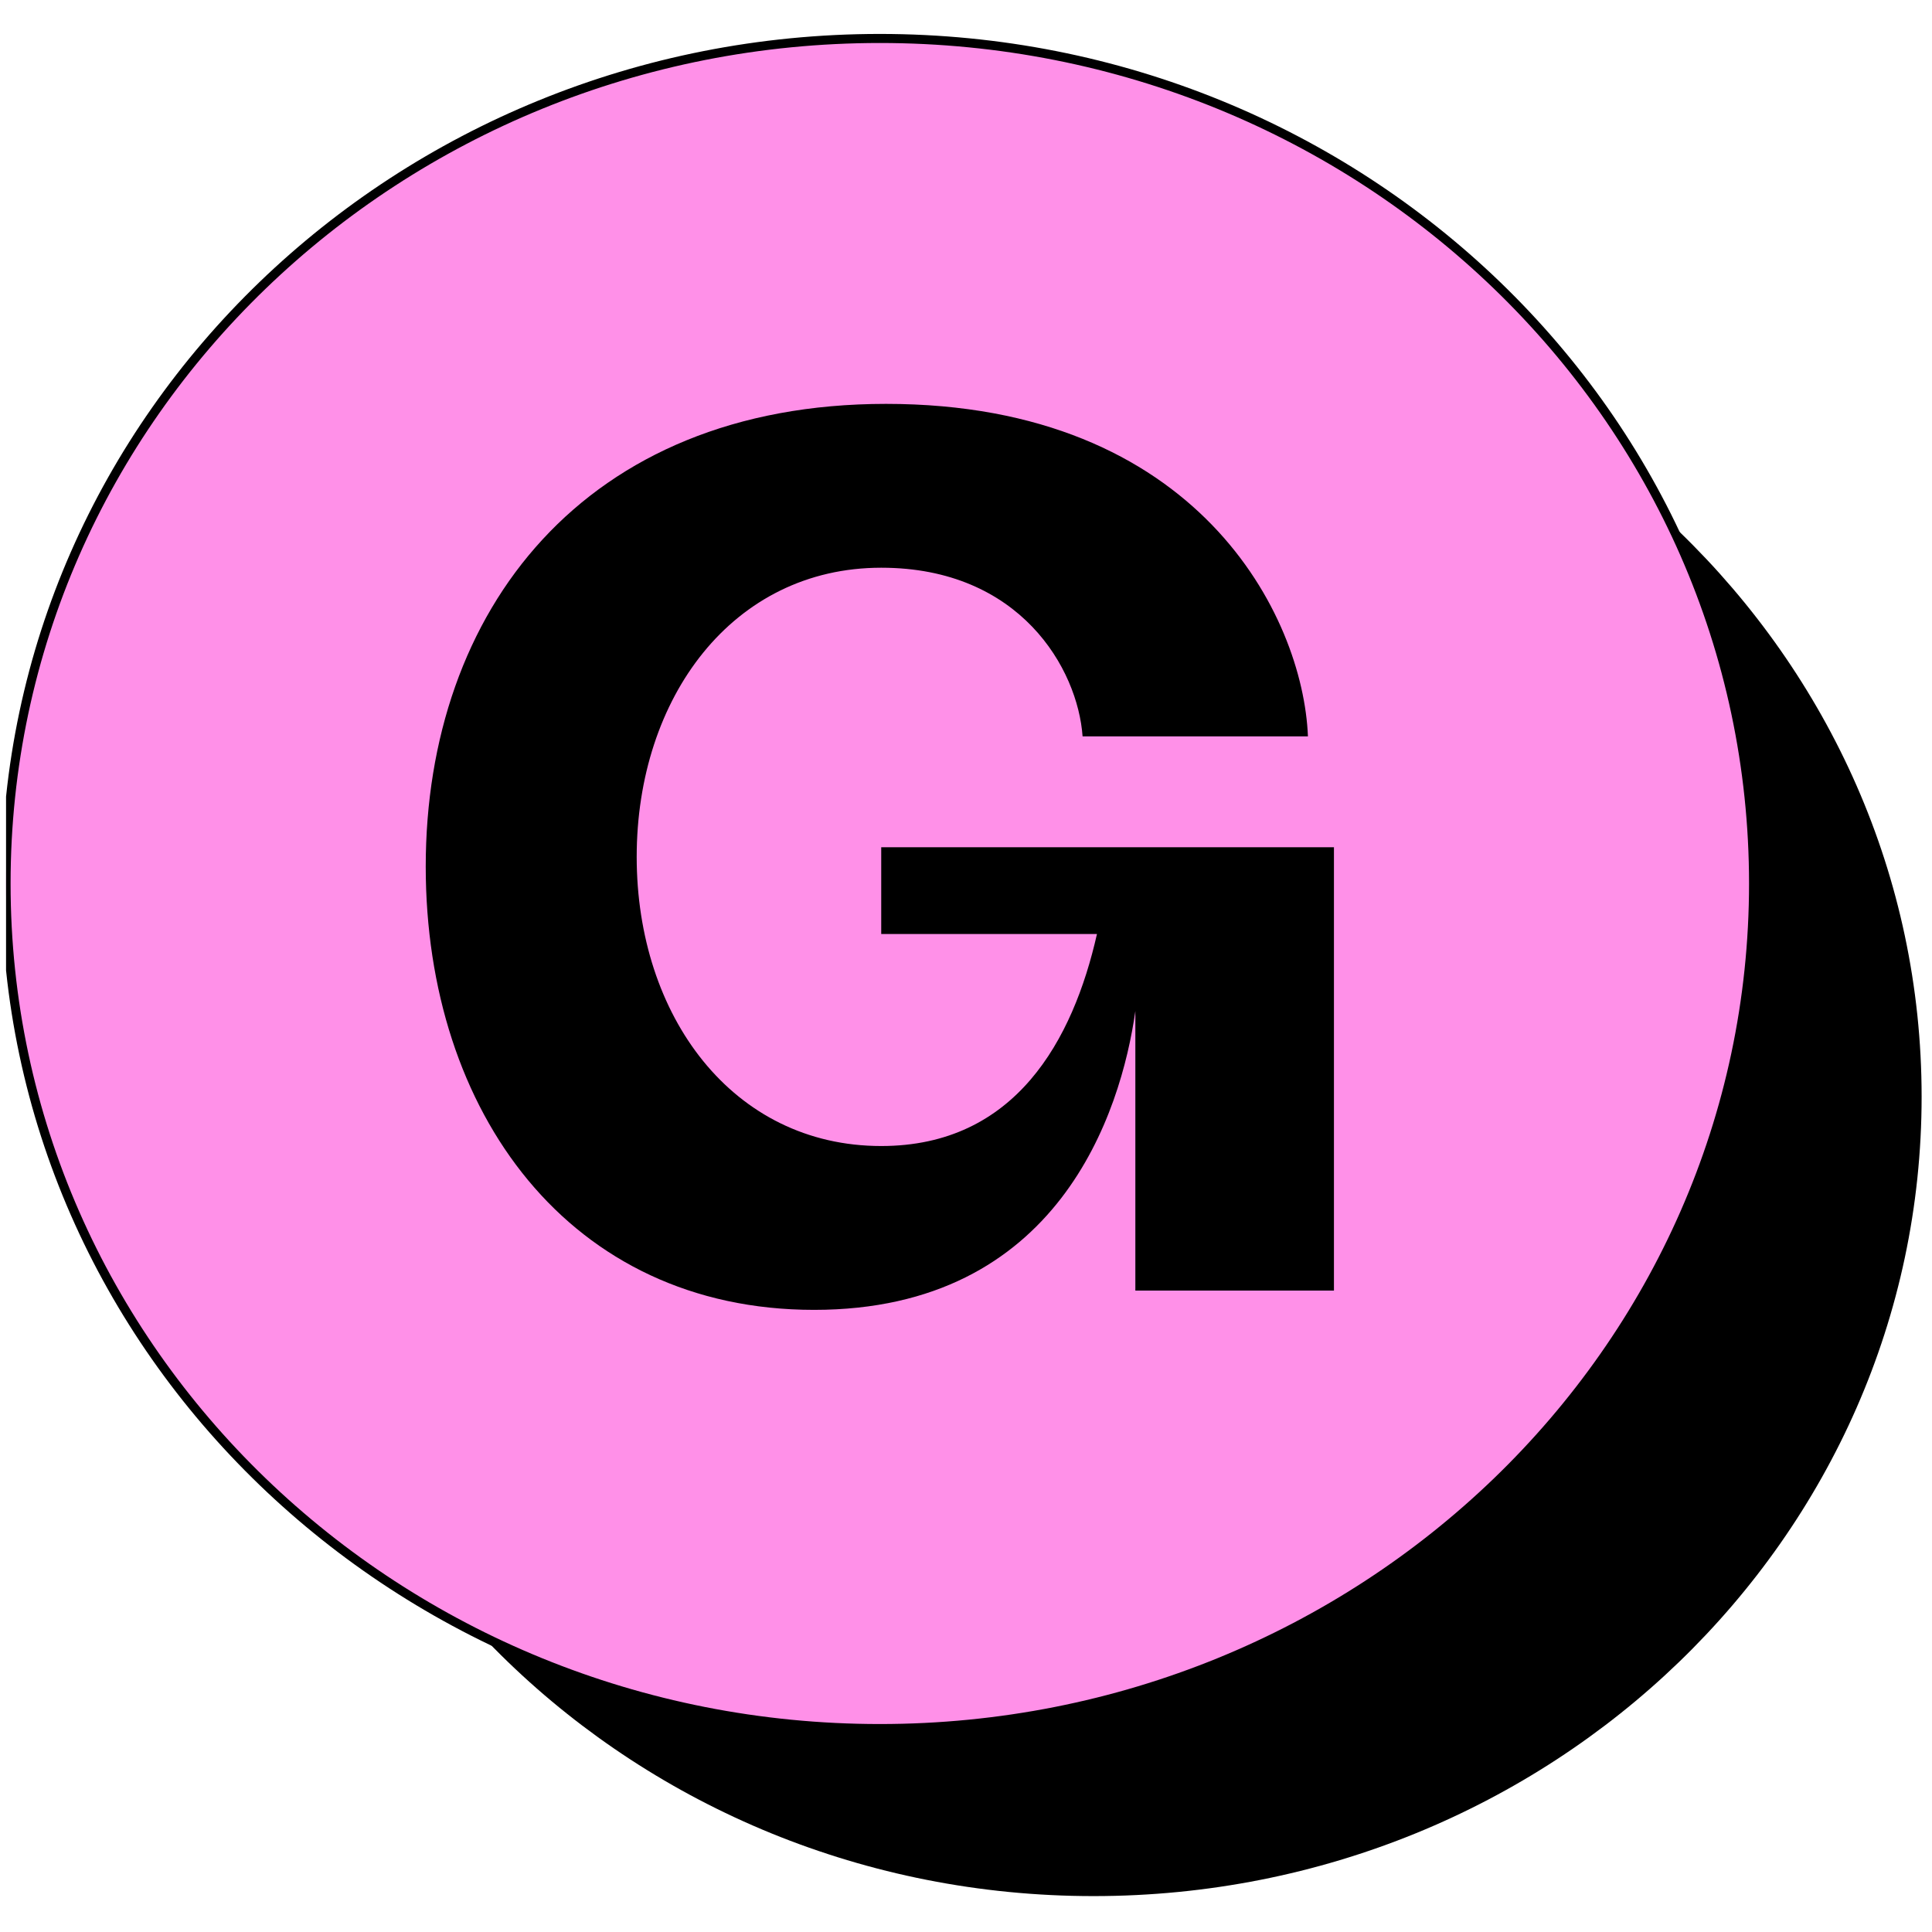
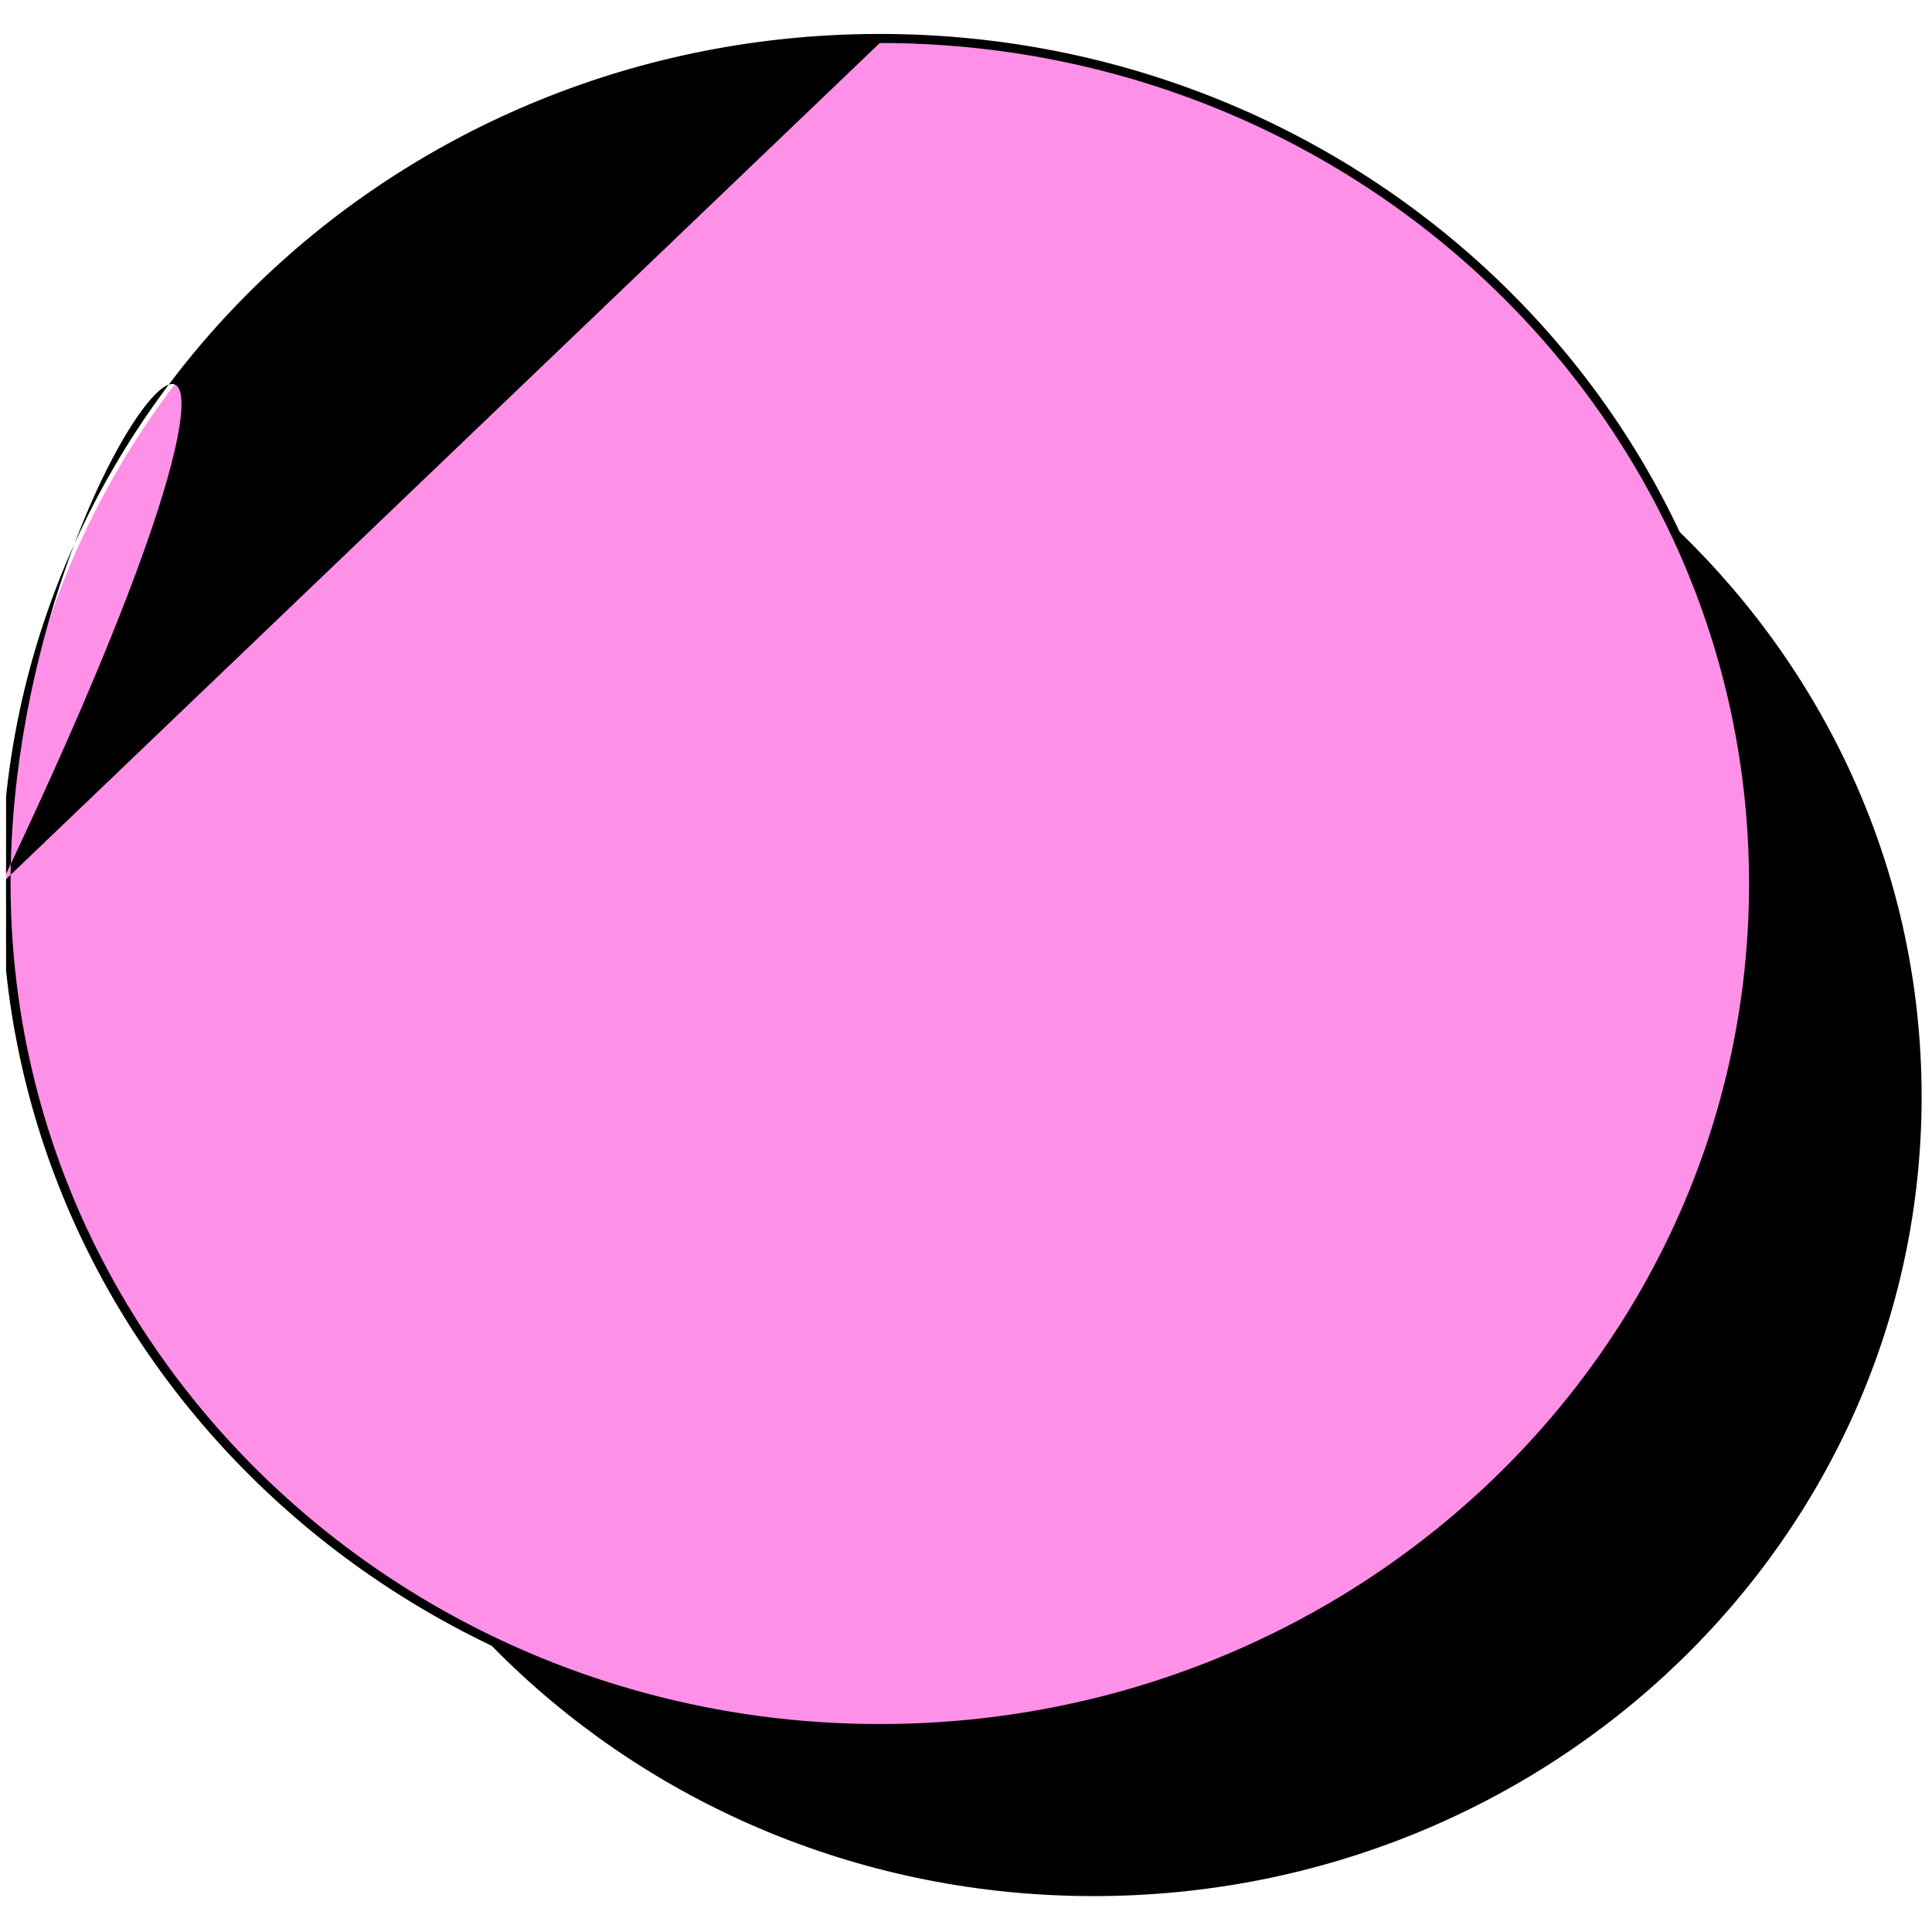
<svg xmlns="http://www.w3.org/2000/svg" width="67" height="67" viewBox="0 0 67 67" fill="none">
  <g clip-path="url(#clip0_147_434)">
    <path d="M37.923 65.755C53.783 65.755 66.64 53.343 66.64 38.033C66.64 22.722 53.783 10.31 37.923 10.31C22.062 10.31 9.205 22.722 9.205 38.033C9.205 53.343 22.062 65.755 37.923 65.755Z" fill="black" />
    <path d="M30.511 59.945C47.193 59.945 60.812 46.878 60.812 30.64C60.812 14.402 47.193 1.334 30.511 1.334C13.83 1.334 0.21 14.402 0.21 30.64C0.21 46.878 13.83 59.945 30.511 59.945Z" fill="#FF90E8" />
-     <path fill-rule="evenodd" clip-rule="evenodd" d="M0.053 30.64C0.053 14.31 13.749 1.177 30.511 1.177C47.274 1.177 60.969 14.31 60.969 30.64C60.969 46.97 47.274 60.102 30.511 60.102C13.749 60.102 0.053 46.97 0.053 30.64ZM30.511 1.491C13.911 1.491 0.367 14.494 0.367 30.64C0.367 46.786 13.911 59.788 30.511 59.788C47.111 59.788 60.655 46.786 60.655 30.64C60.655 14.494 47.111 1.491 30.511 1.491Z" fill="black" />
-     <path d="M28.232 45.425C19.752 45.425 14.764 38.573 14.764 30.05C14.764 21.192 20.25 14.006 30.726 14.006C41.534 14.006 45.192 21.36 45.358 25.537H37.543C37.377 23.198 35.382 19.688 30.56 19.688C25.405 19.688 22.08 24.201 22.08 29.716C22.08 35.231 25.405 39.743 30.56 39.743C35.216 39.743 37.211 36.066 38.042 32.39H30.56V29.381H46.26V44.756H39.373V35.063C38.873 38.573 36.712 45.425 28.232 45.425Z" fill="black" />
+     <path fill-rule="evenodd" clip-rule="evenodd" d="M0.053 30.64C0.053 14.31 13.749 1.177 30.511 1.177C47.274 1.177 60.969 14.31 60.969 30.64C60.969 46.97 47.274 60.102 30.511 60.102C13.749 60.102 0.053 46.97 0.053 30.64ZC13.911 1.491 0.367 14.494 0.367 30.64C0.367 46.786 13.911 59.788 30.511 59.788C47.111 59.788 60.655 46.786 60.655 30.64C60.655 14.494 47.111 1.491 30.511 1.491Z" fill="black" />
  </g>
  <defs>
    <clipPath id="clip0_147_434">
      <rect width="66.43" height="66.43" fill="white" transform="translate(0.21 0.33)" />
    </clipPath>
  </defs>
</svg>